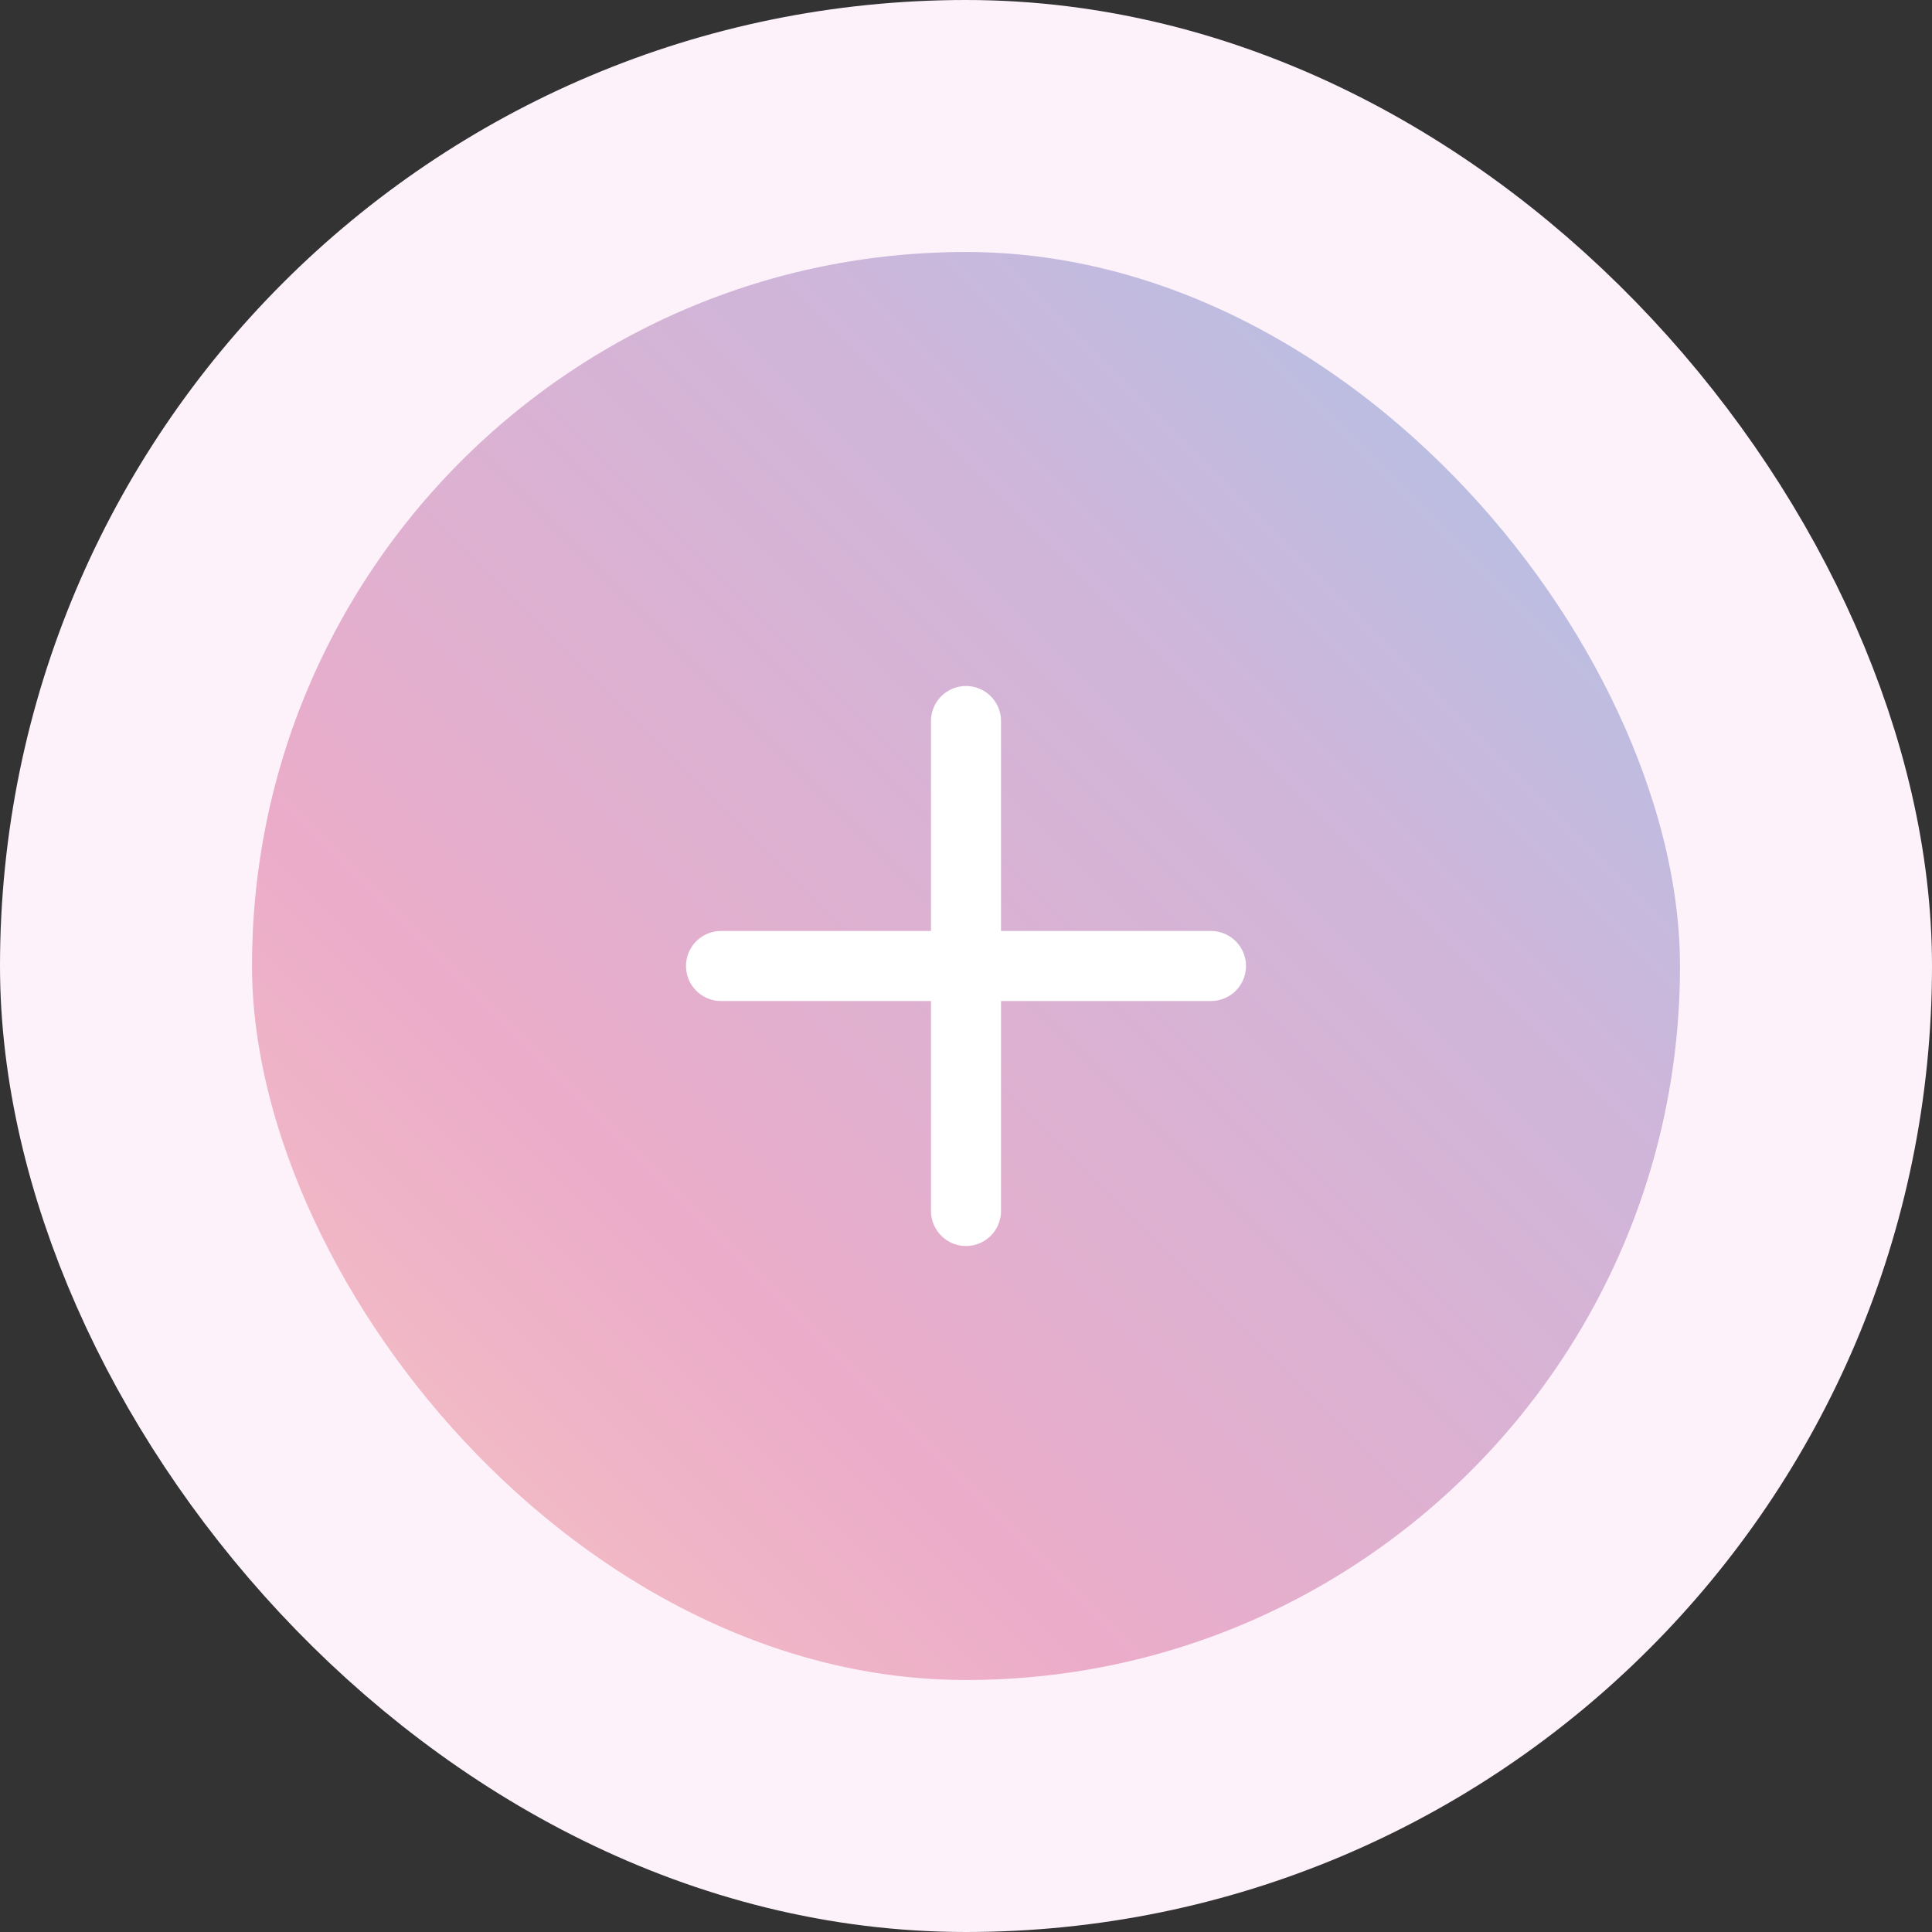
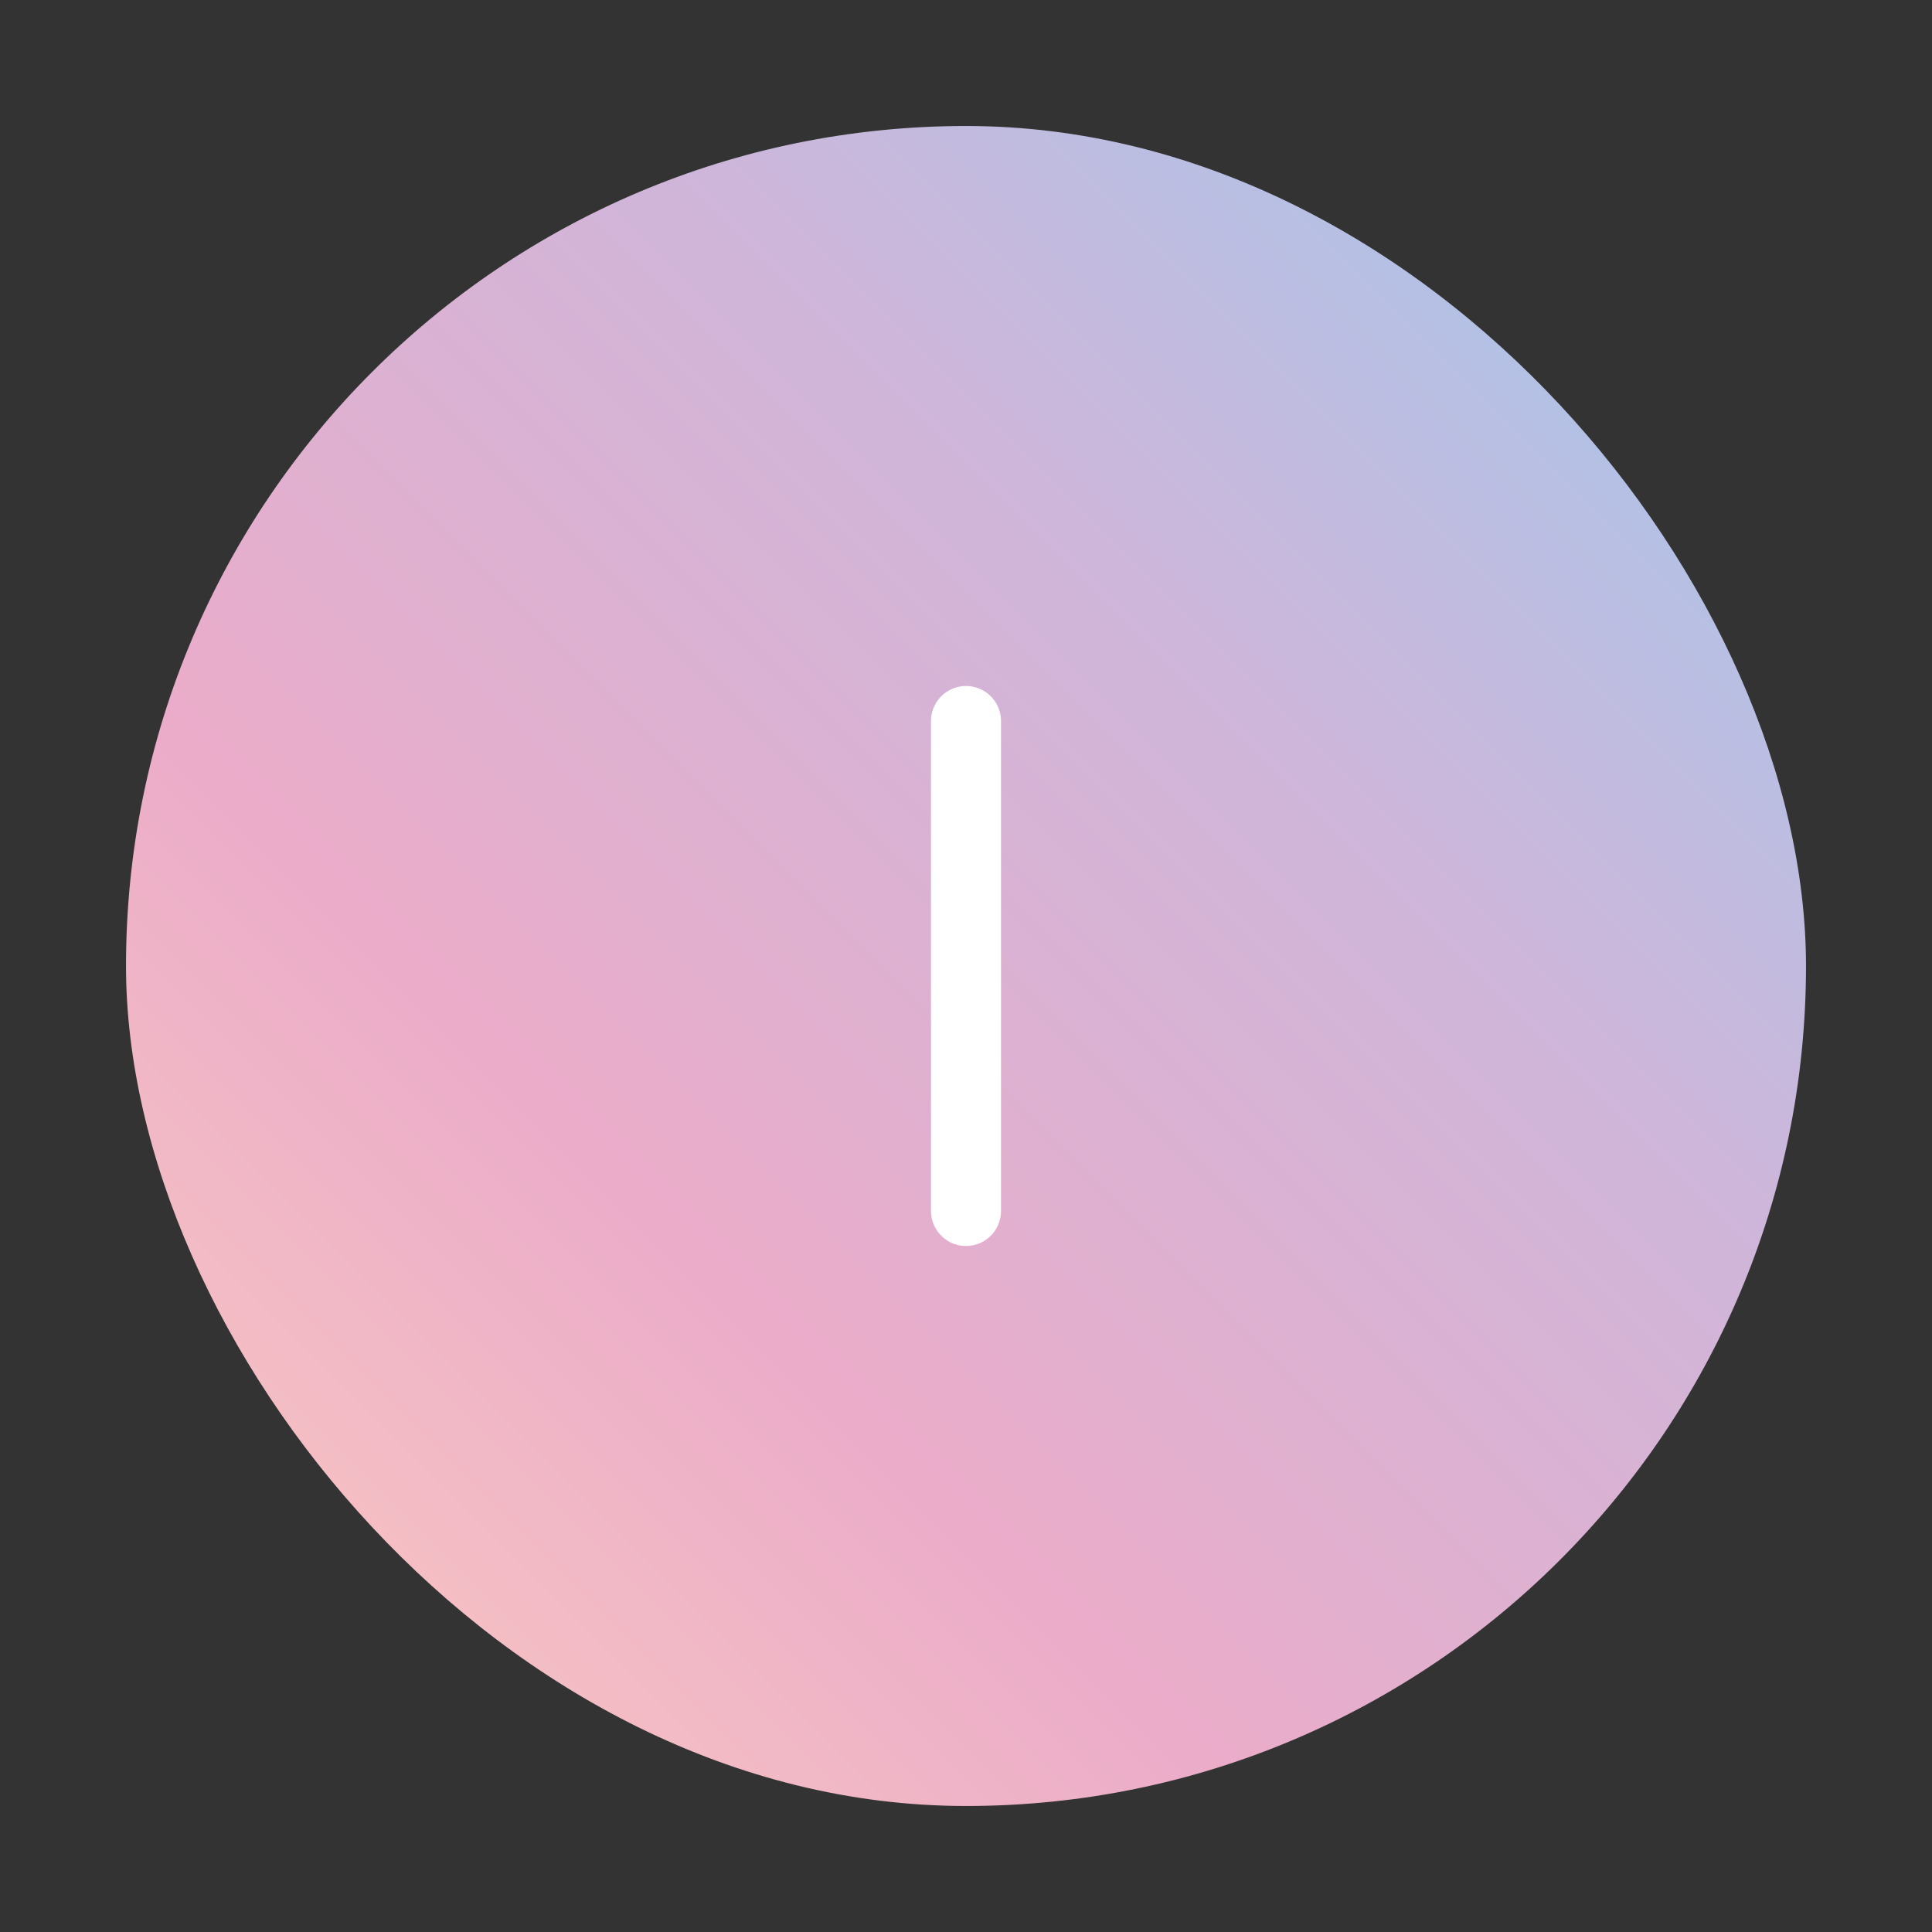
<svg xmlns="http://www.w3.org/2000/svg" width="46" height="46" viewBox="0 0 46 46" fill="none">
  <rect x="0" y="0" width="46" height="46" fill="#333333" stroke="none" />
  <rect x="3" y="3" width="40" height="40" rx="20" fill="url(#paint0_linear_4427_43566)" />
-   <rect x="3" y="3" width="40" height="40" rx="20" stroke="#FDF2FA" stroke-width="6" />
-   <path d="M23 17.167V28.833M17.167 23H28.833" stroke="white" stroke-width="1.667" stroke-linecap="round" stroke-linejoin="round" />
+   <path d="M23 17.167V28.833M17.167 23" stroke="white" stroke-width="1.667" stroke-linecap="round" stroke-linejoin="round" />
  <defs>
    <linearGradient id="paint0_linear_4427_43566" x1="2.999" y1="43" x2="42.999" y2="3" gradientUnits="userSpaceOnUse">
      <stop stop-color="#FCCEC0" />
      <stop offset="0.33" stop-color="#EBACC9" />
      <stop offset="0.66" stop-color="#CEB6DA" />
      <stop offset="1" stop-color="#9FCAED" />
    </linearGradient>
  </defs>
</svg>